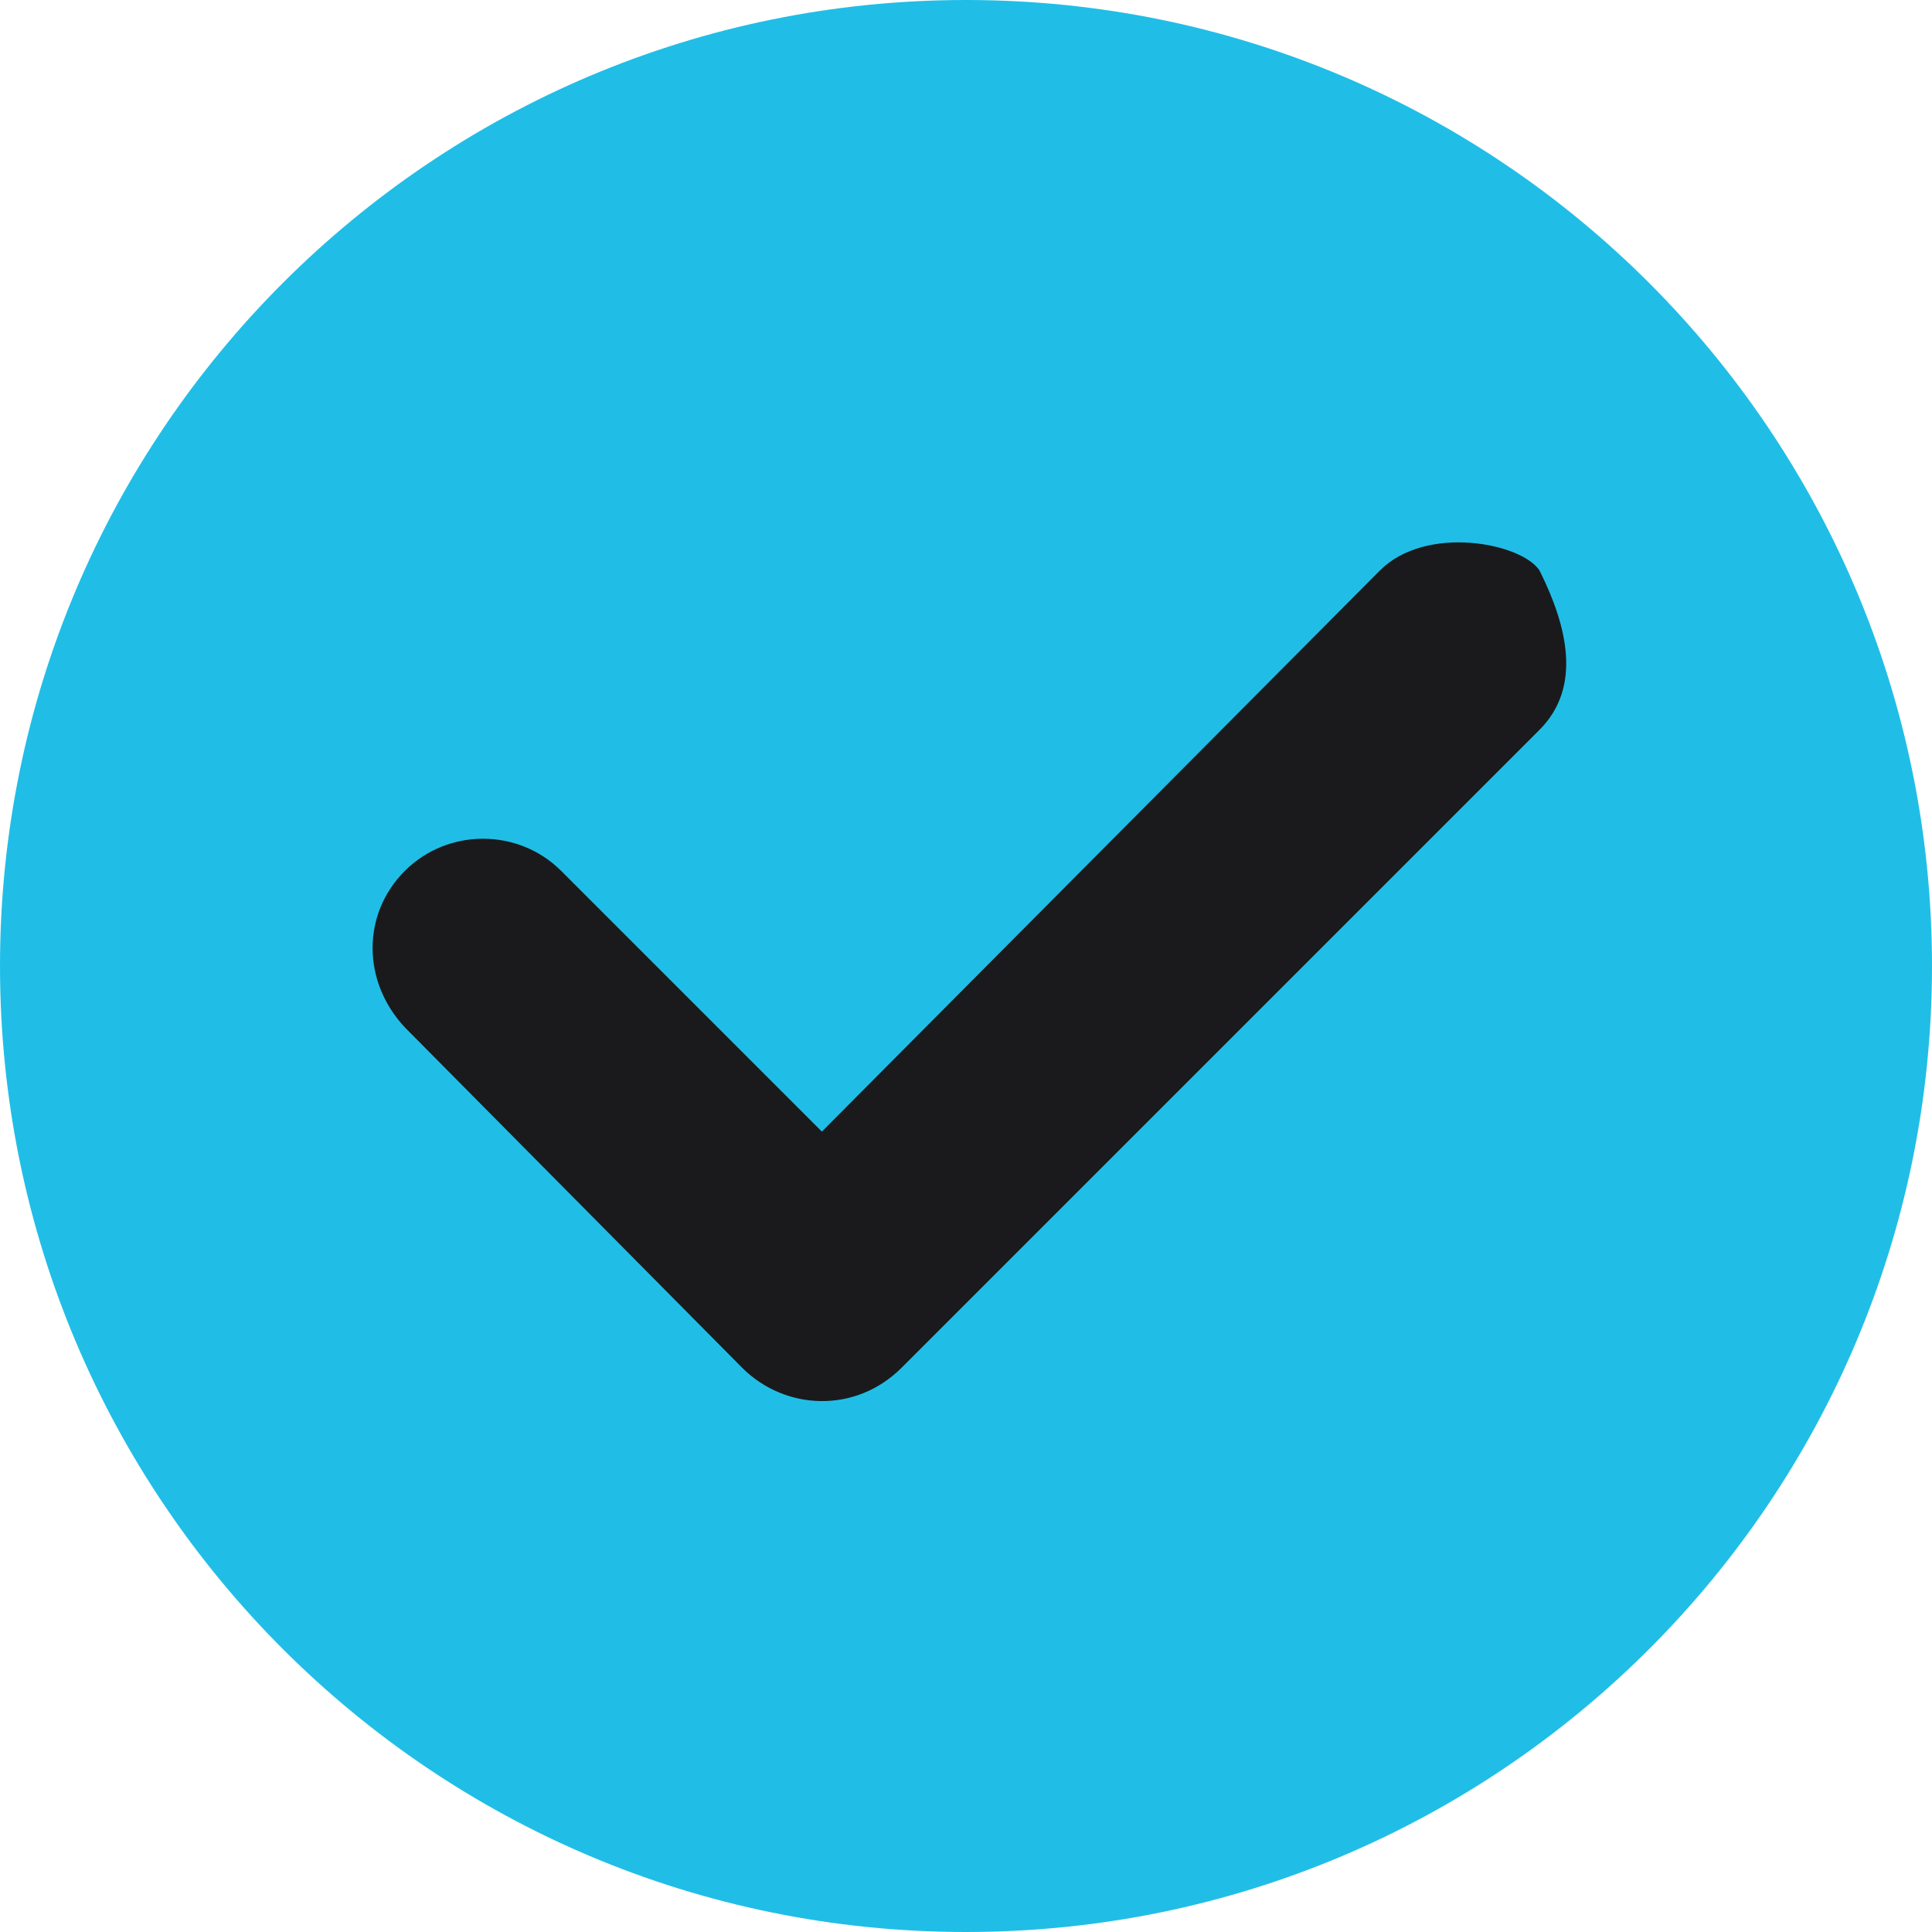
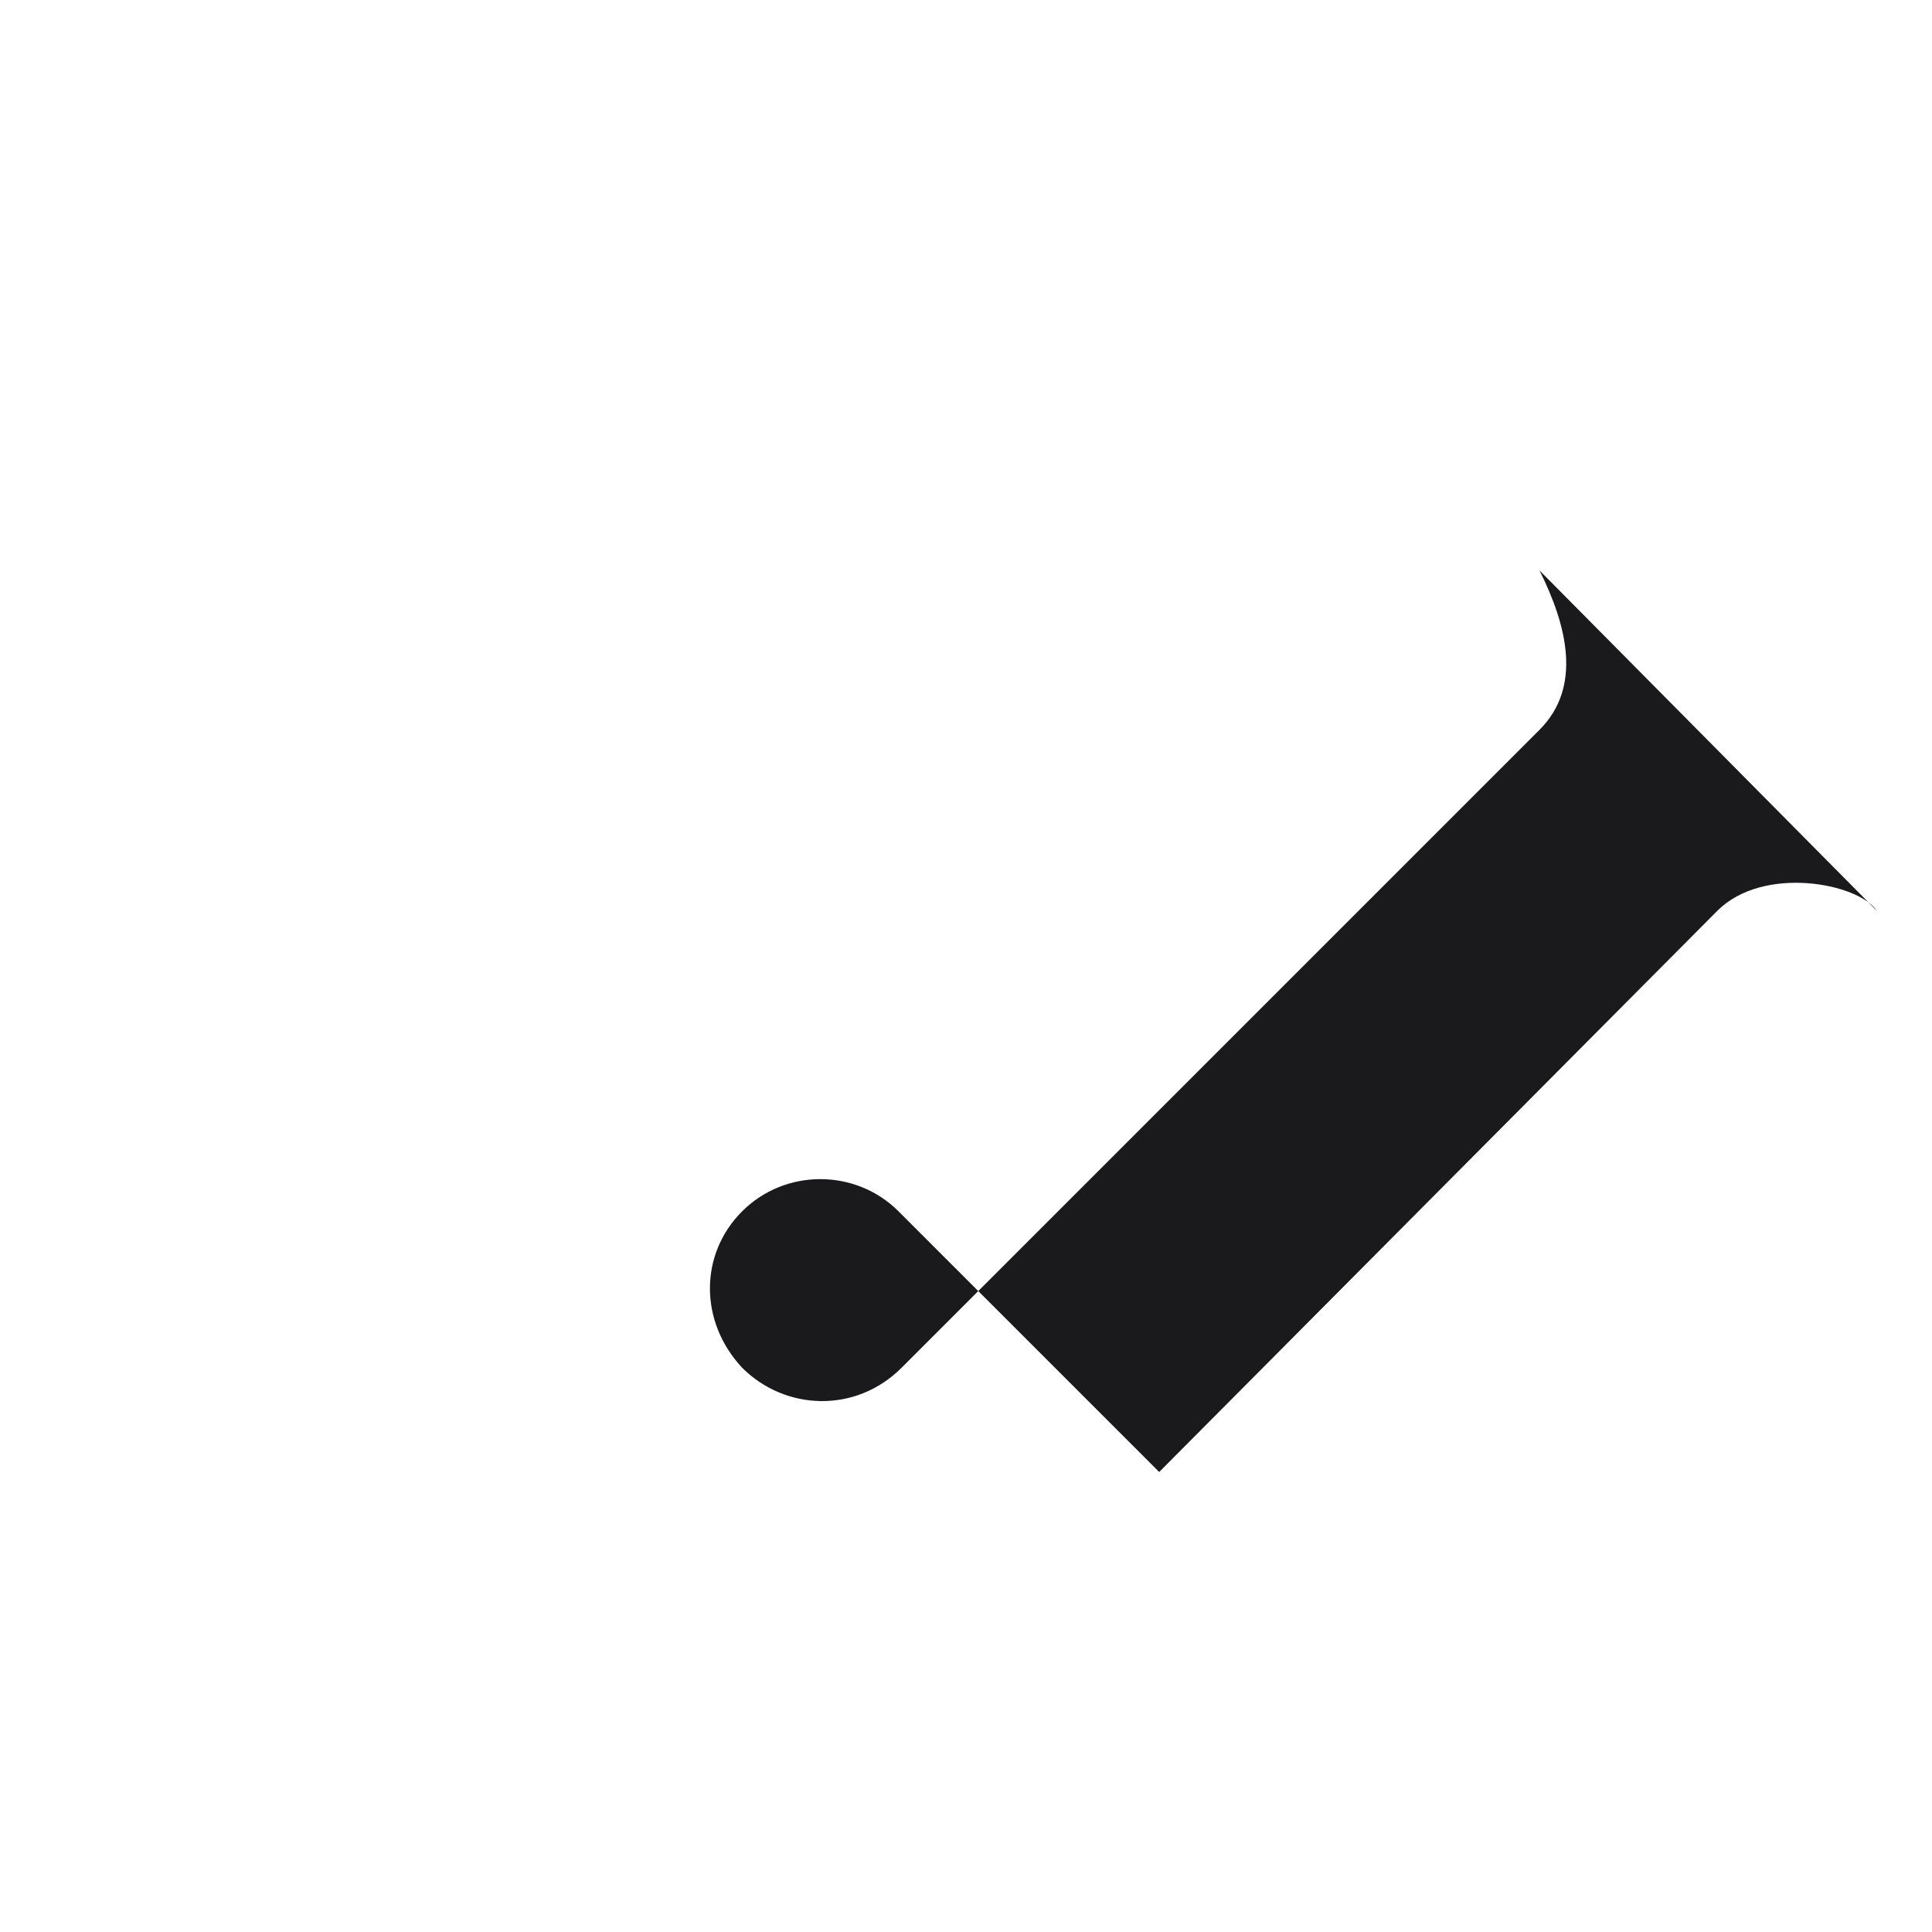
<svg xmlns="http://www.w3.org/2000/svg" xml:space="preserve" width="6.296mm" height="6.296mm" style="shape-rendering:geometricPrecision; text-rendering:geometricPrecision; image-rendering:optimizeQuality; fill-rule:evenodd; clip-rule:evenodd" viewBox="0 0 630 630">
  <defs>
    <style type="text/css">  .fil1 {fill:#1A1A1C} .fil0 {fill:#20BEE6}  </style>
  </defs>
  <g id="Слой_x0020_1">
    <g id="_1682443868880">
      <g id="_1851394757408">
-         <path class="fil0" d="M315 0c174,0 315,141 315,315 0,174 -141,315 -315,315 -174,0 -315,-141 -315,-315 0,-174 141,-315 315,-315z" />
-         <path class="fil1" d="M502 186c9,18 14,38 0,52l-208 208c-15,15 -38,14 -52,0l-110 -111c-14,-15 -14,-37 0,-51 14,-14 37,-14 51,0l85 85 182 -183c15,-15 46,-9 52,0l0 0z" />
+         <path class="fil1" d="M502 186c9,18 14,38 0,52l-208 208c-15,15 -38,14 -52,0c-14,-15 -14,-37 0,-51 14,-14 37,-14 51,0l85 85 182 -183c15,-15 46,-9 52,0l0 0z" />
      </g>
    </g>
  </g>
</svg>